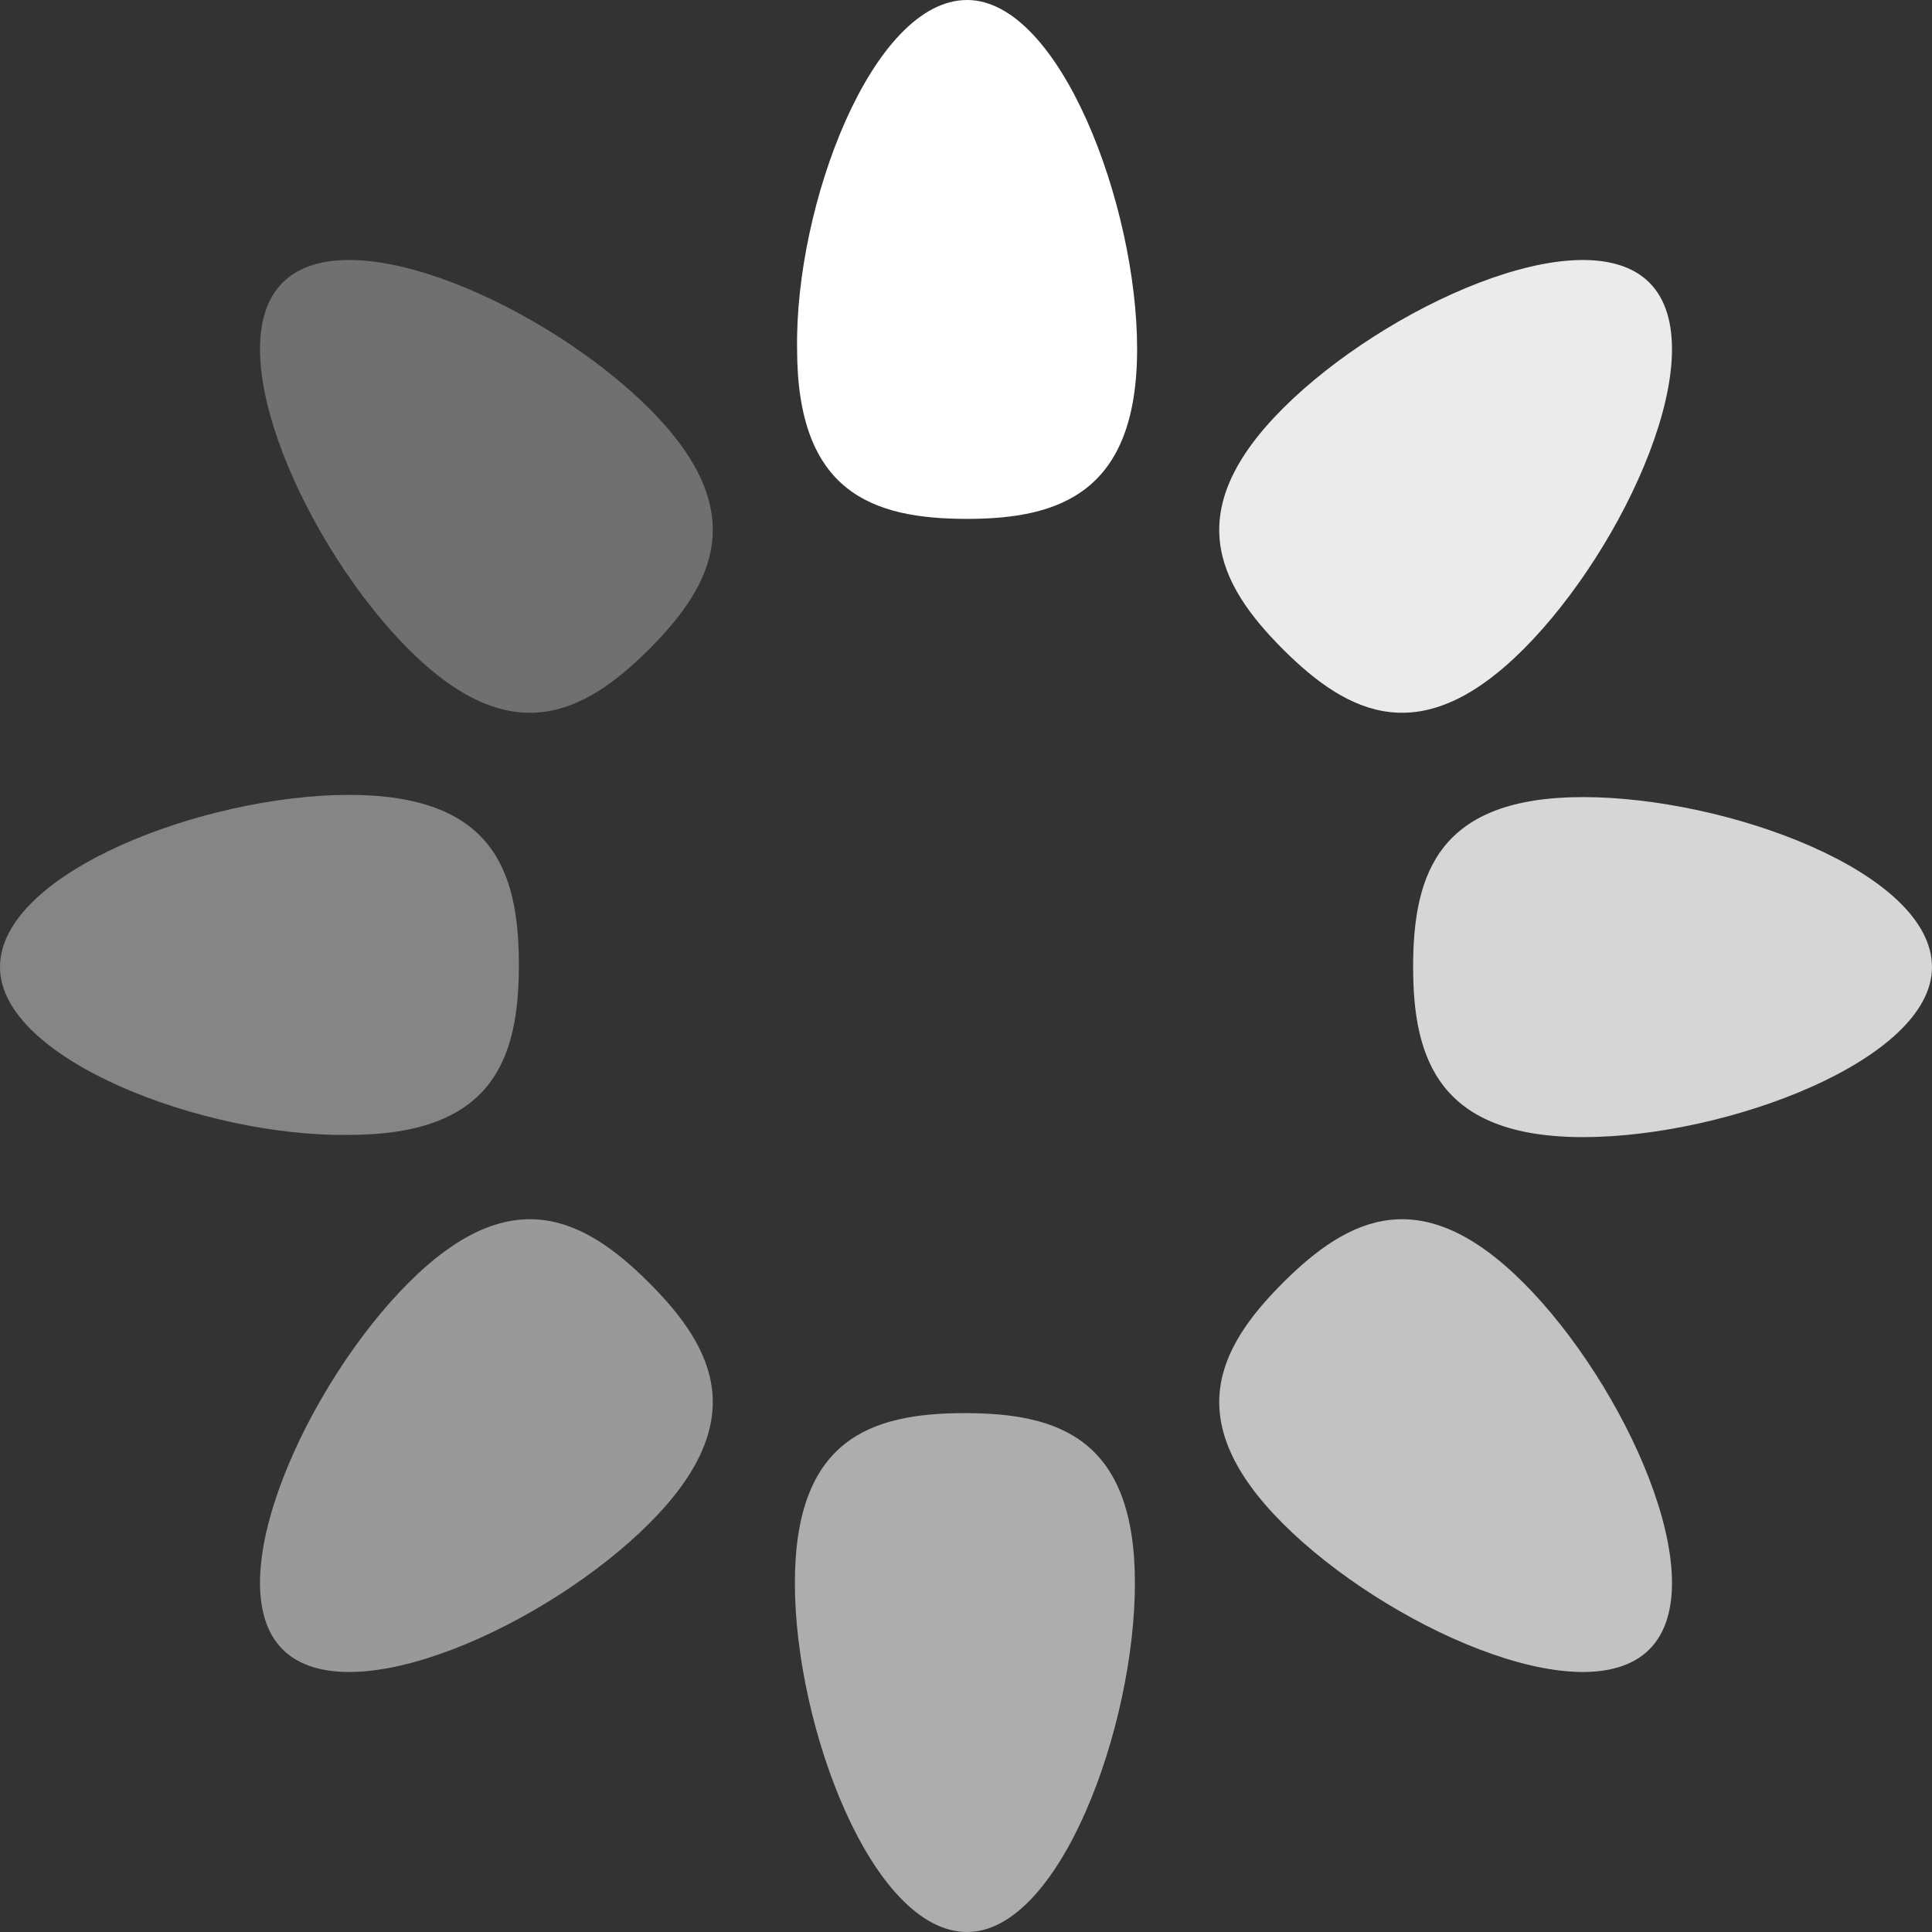
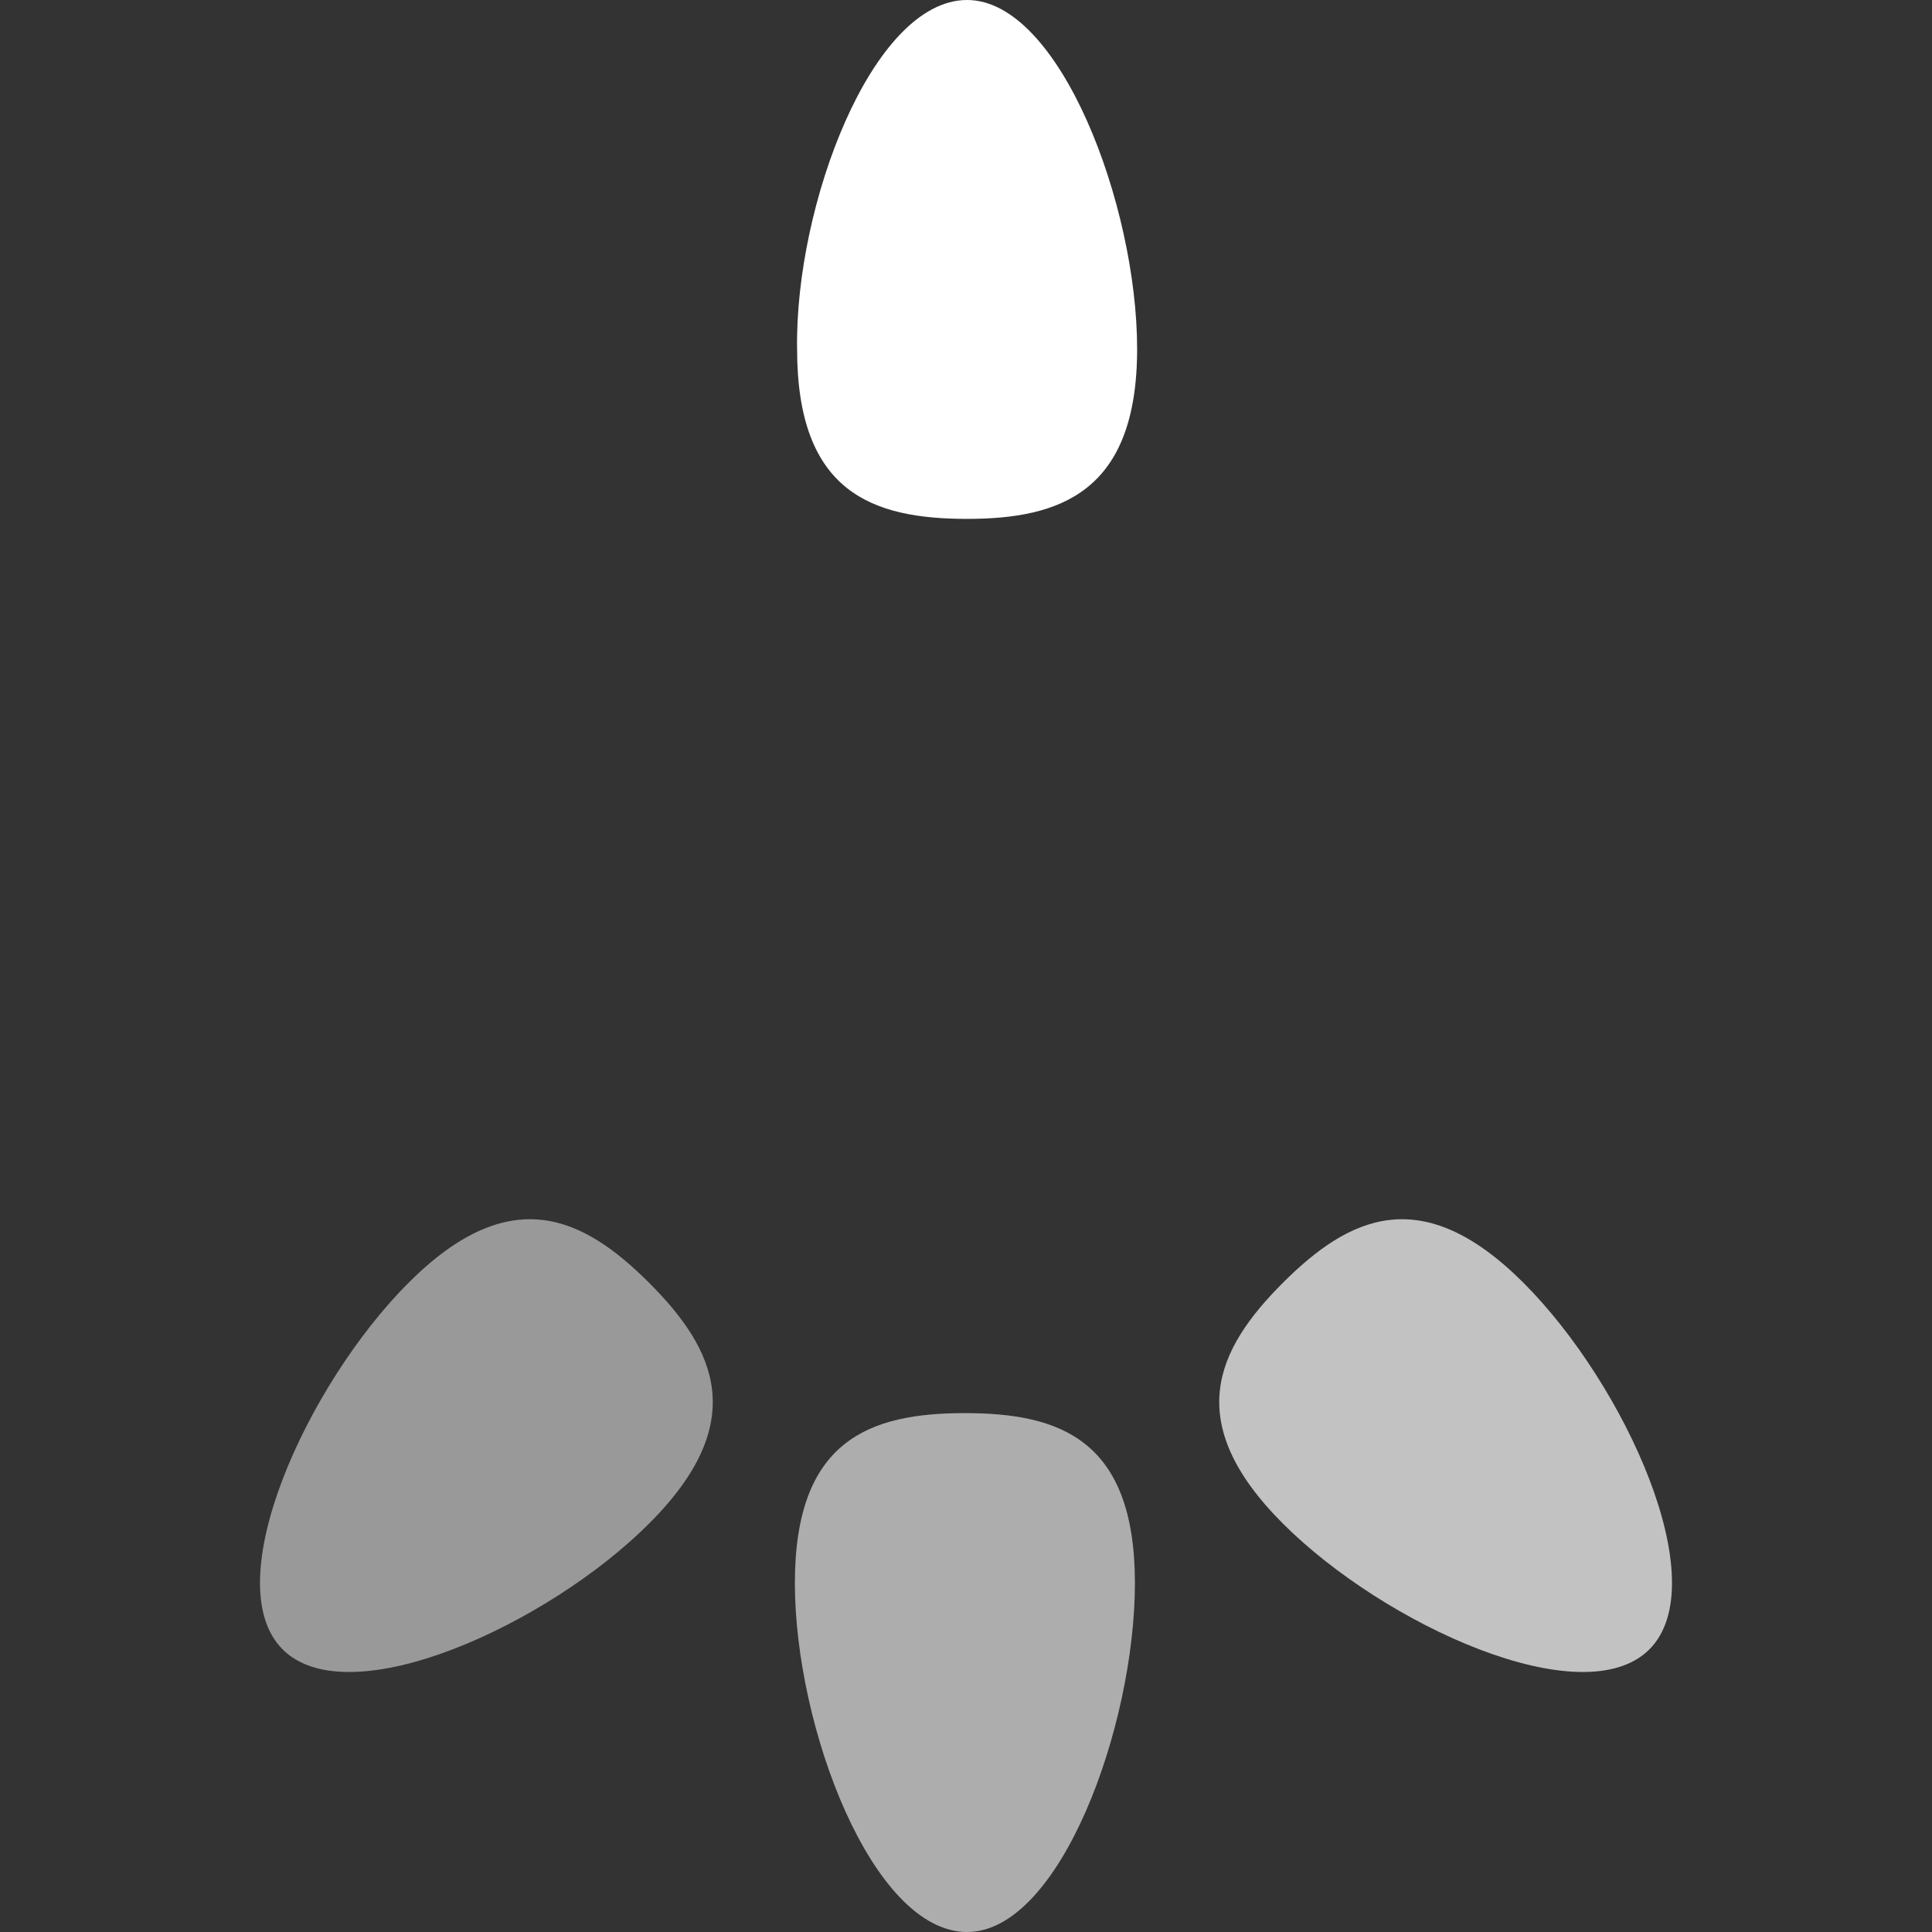
<svg xmlns="http://www.w3.org/2000/svg" version="1.1" id="dd-spinner" x="0px" y="0px" viewBox="0 0 87.5 87.5" style="enable-background:new 0 0 87.5 87.5;" xml:space="preserve">
  <rect x="0" y="0" width="87.5" height="87.5" fill="#333333" stroke="none" />
  <g>
    <path style="fill:#FFFFFF;" d="M51.5,15.8c0,6.5-3.5,7.7-7.7,7.7c-4.3,0-7.7-1.2-7.7-7.7C36,9.3,39.5,0,43.8,0   C48,0,51.5,9.3,51.5,15.8z" />
    <path style="opacity:0.6;fill:#FFFFFF;" d="M36,71.7c0-6.5,3.4-7.7,7.7-7.7c4.3,0,7.7,1.2,7.7,7.7S48,87.5,43.8,87.5   C39.5,87.5,36,78.2,36,71.7z" />
-     <path style="opacity:0.8;fill:#FFFFFF;" d="M71.7,51.5c-6.5,0-7.7-3.5-7.7-7.7c0-4.3,1.2-7.7,7.7-7.7c6.5,0,15.8,3.4,15.8,7.7   C87.5,48,78.2,51.5,71.7,51.5z" />
-     <path style="opacity:0.4;fill:#FFFFFF;" d="M15.8,36c6.5,0,7.7,3.4,7.7,7.7c0,4.3-1.2,7.7-7.7,7.7C9.3,51.5,0,48,0,43.8   C0,39.5,9.3,36,15.8,36z" />
-     <path style="opacity:0.9;fill:#FFFFFF;" d="M69,29.4c-4.6,4.6-7.9,3-10.9,0c-3-3-4.6-6.3,0-10.9c4.6-4.6,13.6-8.7,16.6-5.7   C77.7,15.8,73.6,24.8,69,29.4z" />
    <path style="opacity:0.5;fill:#FFFFFF;" d="M18.5,58.1c4.6-4.6,7.9-3,10.9,0c3,3,4.6,6.3,0,10.9c-4.6,4.6-13.6,8.7-16.6,5.7   C9.8,71.7,13.9,62.7,18.5,58.1z" />
    <path style="opacity:0.7;fill:#FFFFFF;" d="M58.1,69c-4.6-4.6-3-7.9,0-10.9c3-3,6.3-4.6,10.9,0c4.6,4.6,8.7,13.6,5.7,16.6   C71.7,77.7,62.7,73.6,58.1,69z" />
-     <path style="opacity:0.3;fill:#FFFFFF;" d="M29.4,18.5c4.6,4.6,3,7.9,0,10.9c-3,3-6.3,4.6-10.9,0c-4.6-4.6-8.7-13.6-5.7-16.6   C15.8,9.8,24.8,13.9,29.4,18.5z" />
  </g>
</svg>